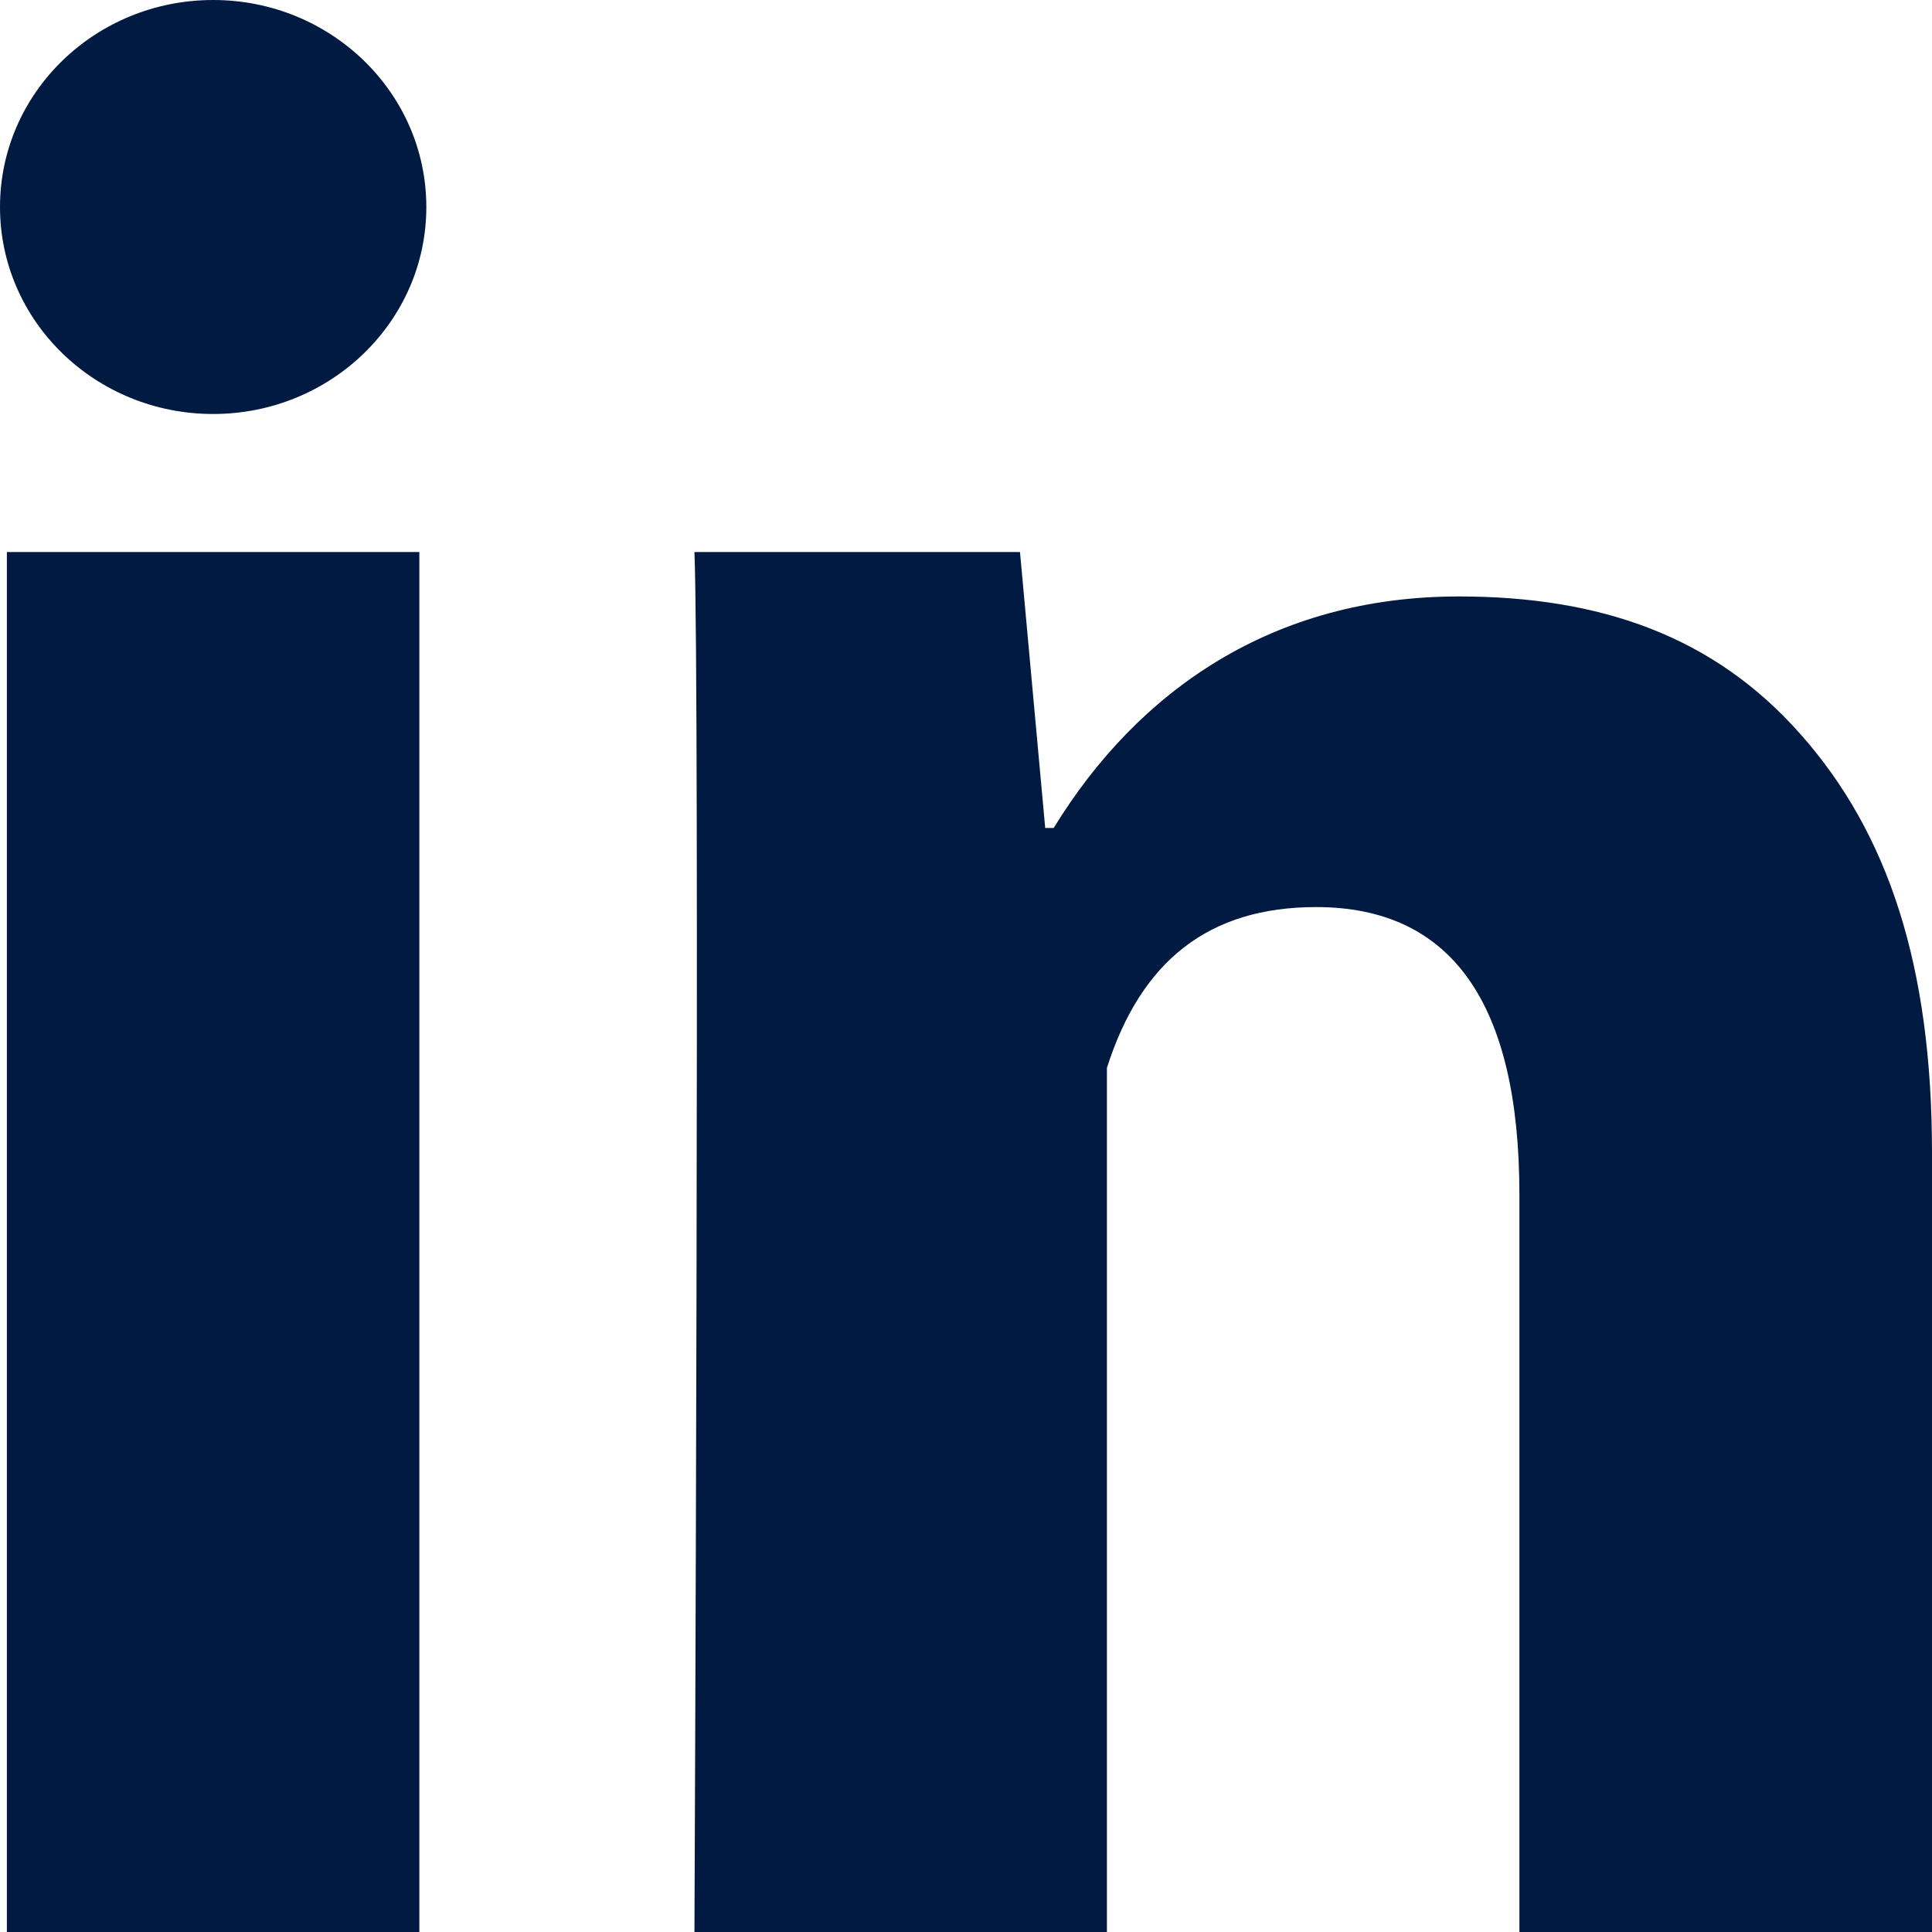
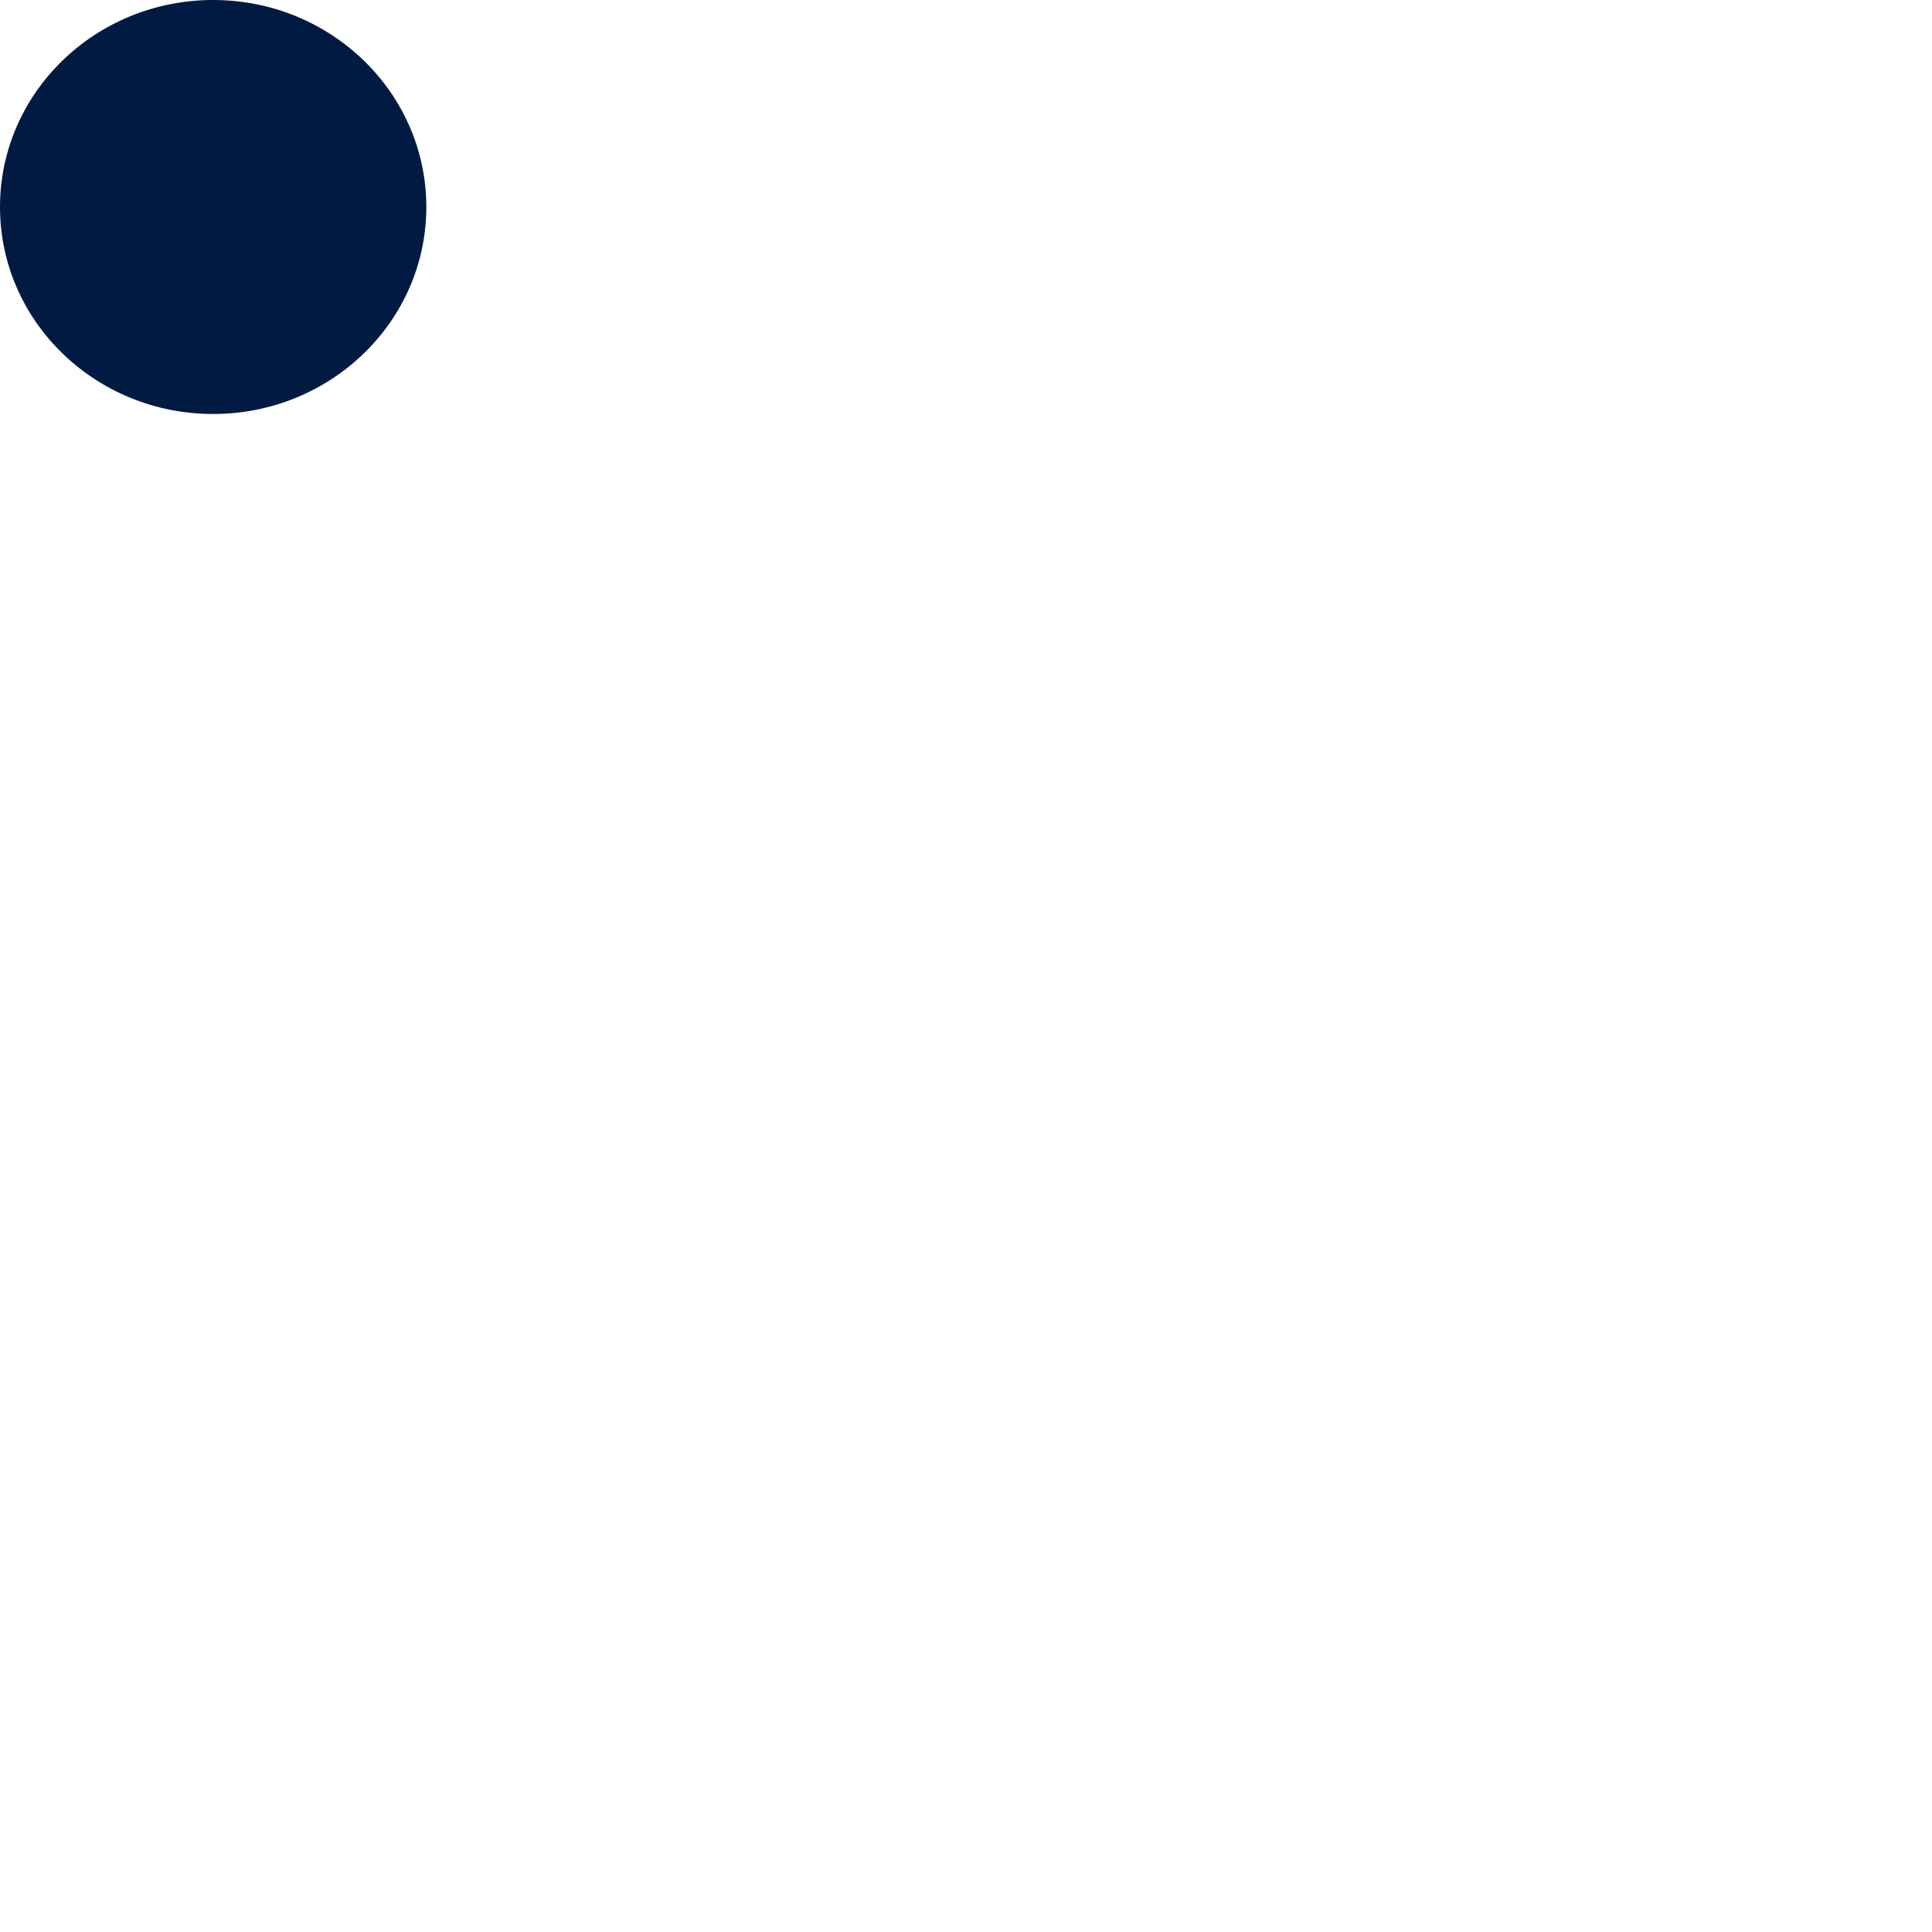
<svg xmlns="http://www.w3.org/2000/svg" width="18" height="18" viewBox="0 0 18 18" fill="none">
-   <path d="M3.907 18H0.064V5.143H3.907V18ZM18 18H14.156V11.131C14.156 9.342 13.521 8.451 12.262 8.451C11.264 8.451 10.631 8.95 10.313 9.949C10.313 11.571 10.313 18 10.313 18H6.47C6.47 18 6.521 6.428 6.47 5.143H9.503L9.738 7.714H9.817C10.605 6.428 11.864 5.557 13.591 5.557C14.905 5.557 15.967 5.923 16.778 6.844C17.594 7.765 18 9.002 18 10.739V18Z" fill="#001A42" />
  <path d="M1.986 3.857C3.082 3.857 3.972 2.994 3.972 1.929C3.972 0.863 3.082 0 1.986 0C0.889 0 0 0.863 0 1.929C0 2.994 0.889 3.857 1.986 3.857Z" fill="#001A42" />
</svg>